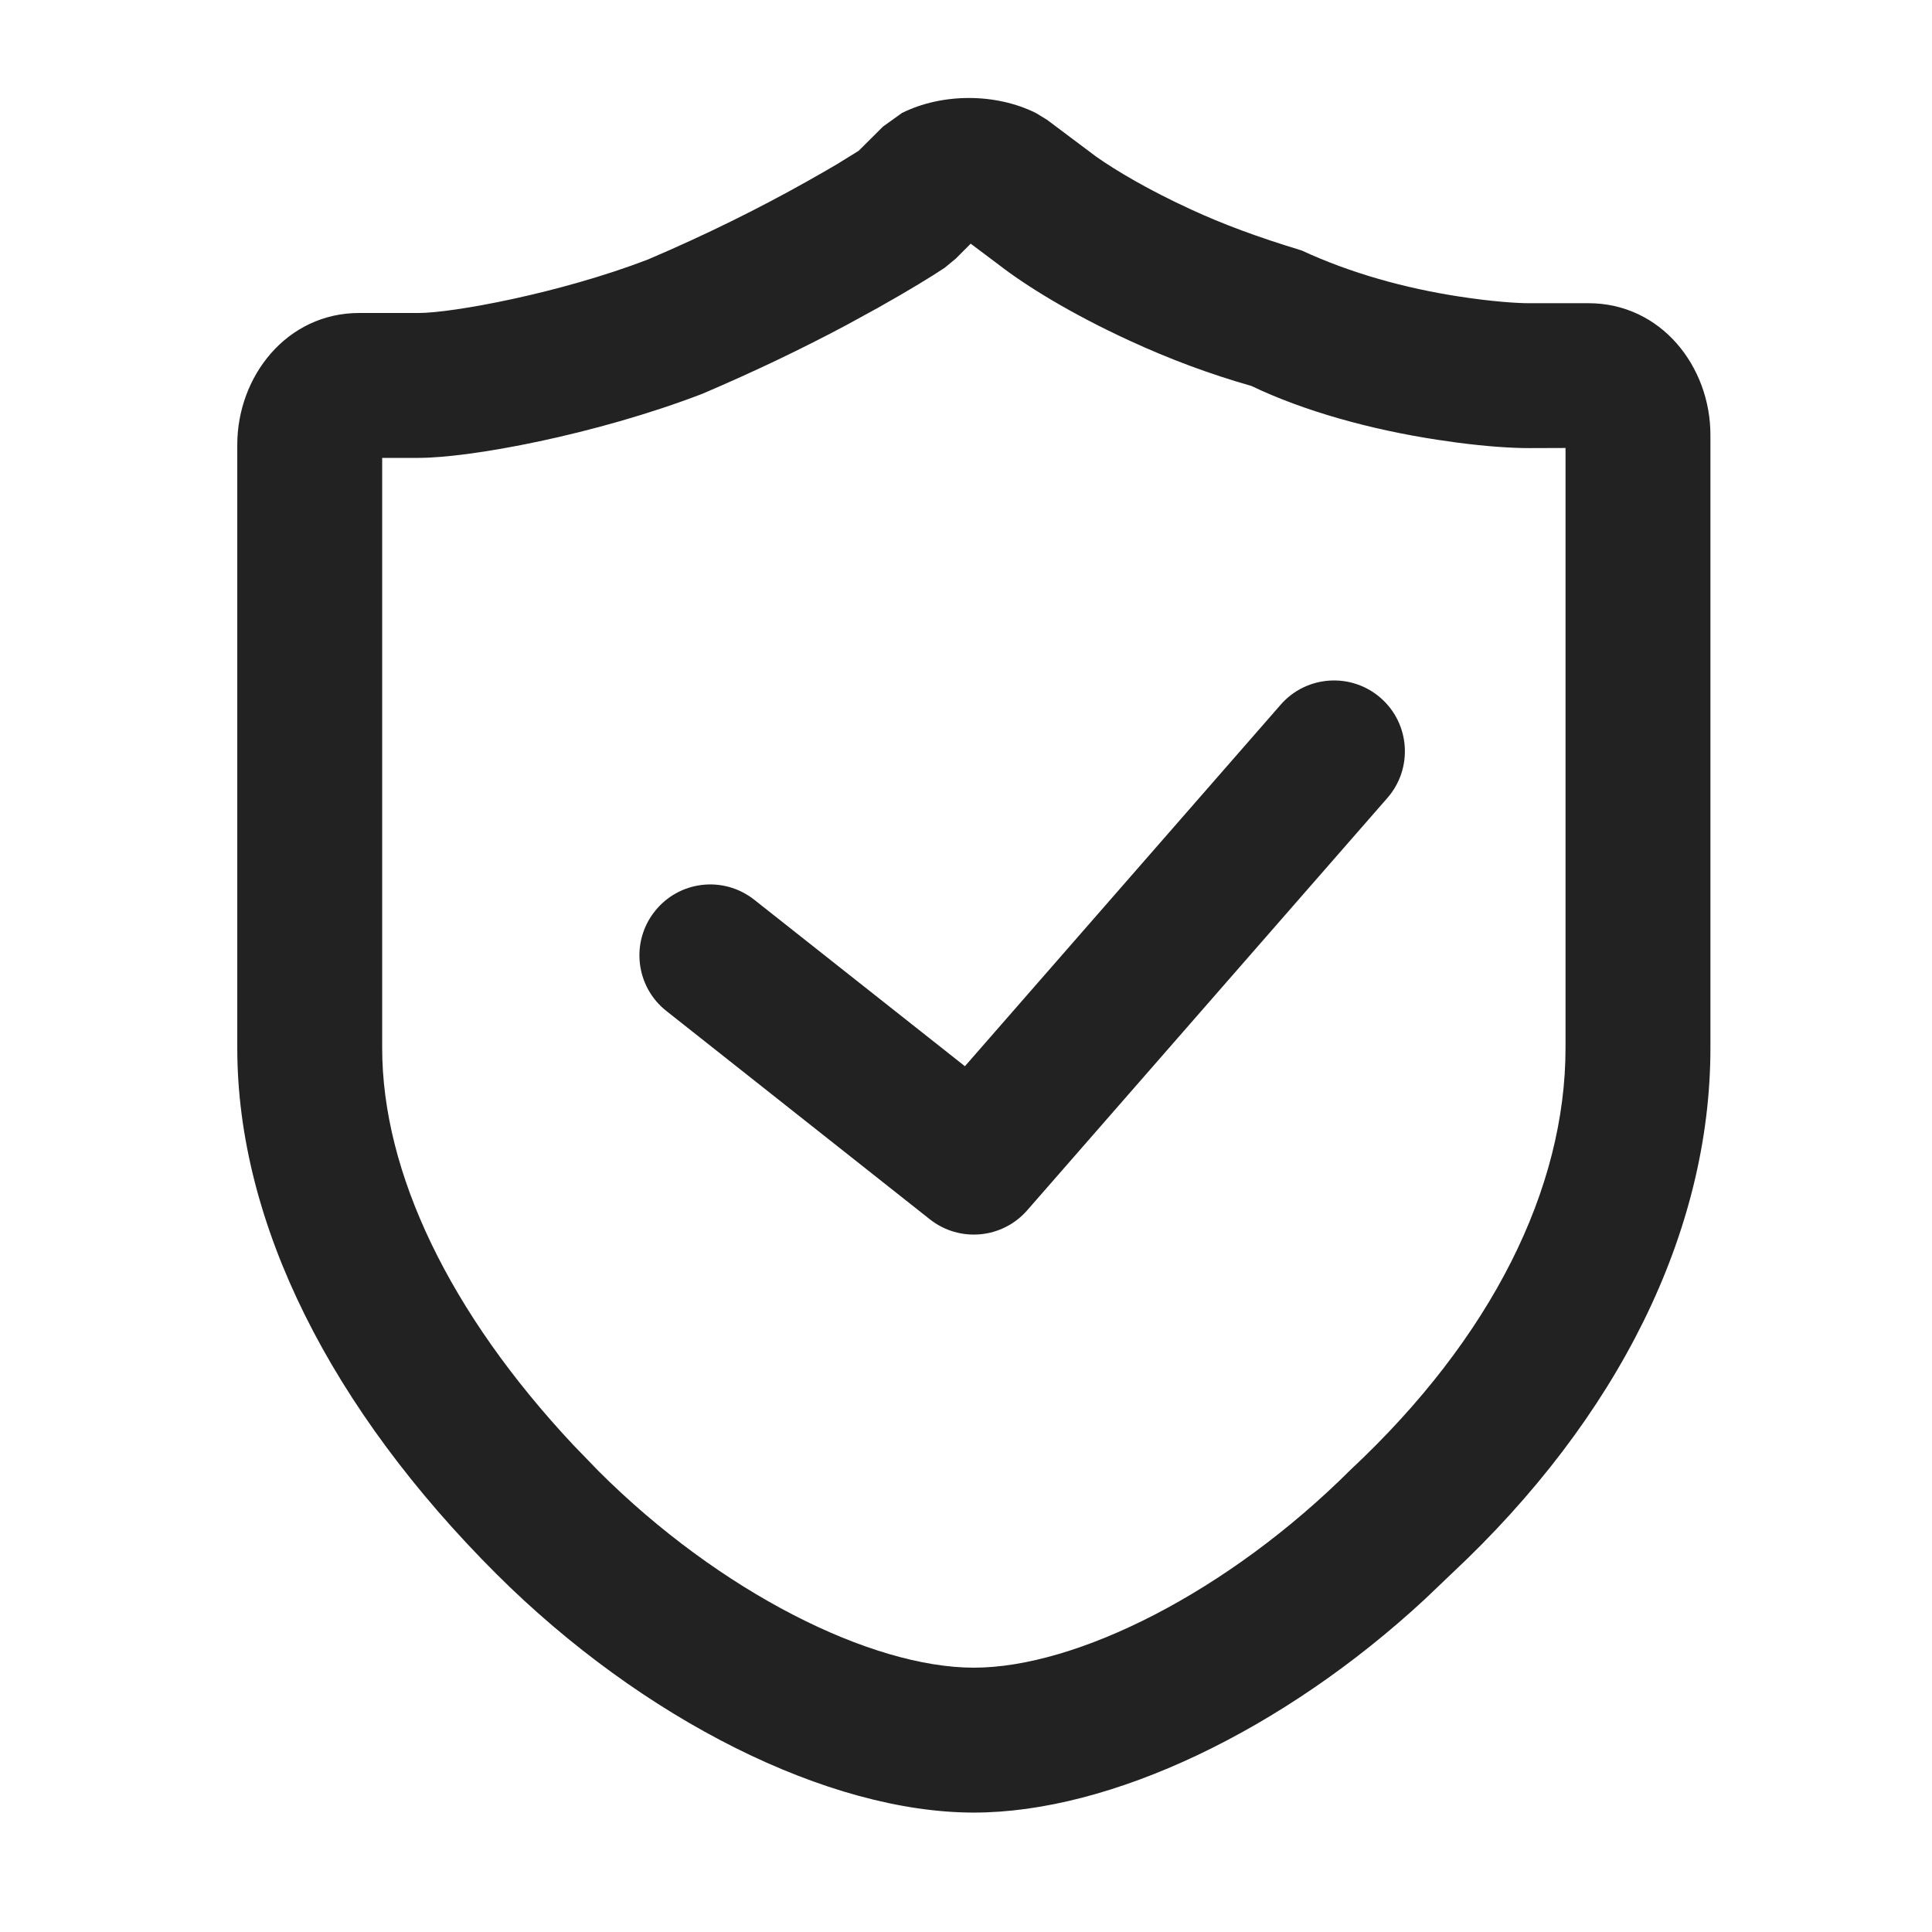
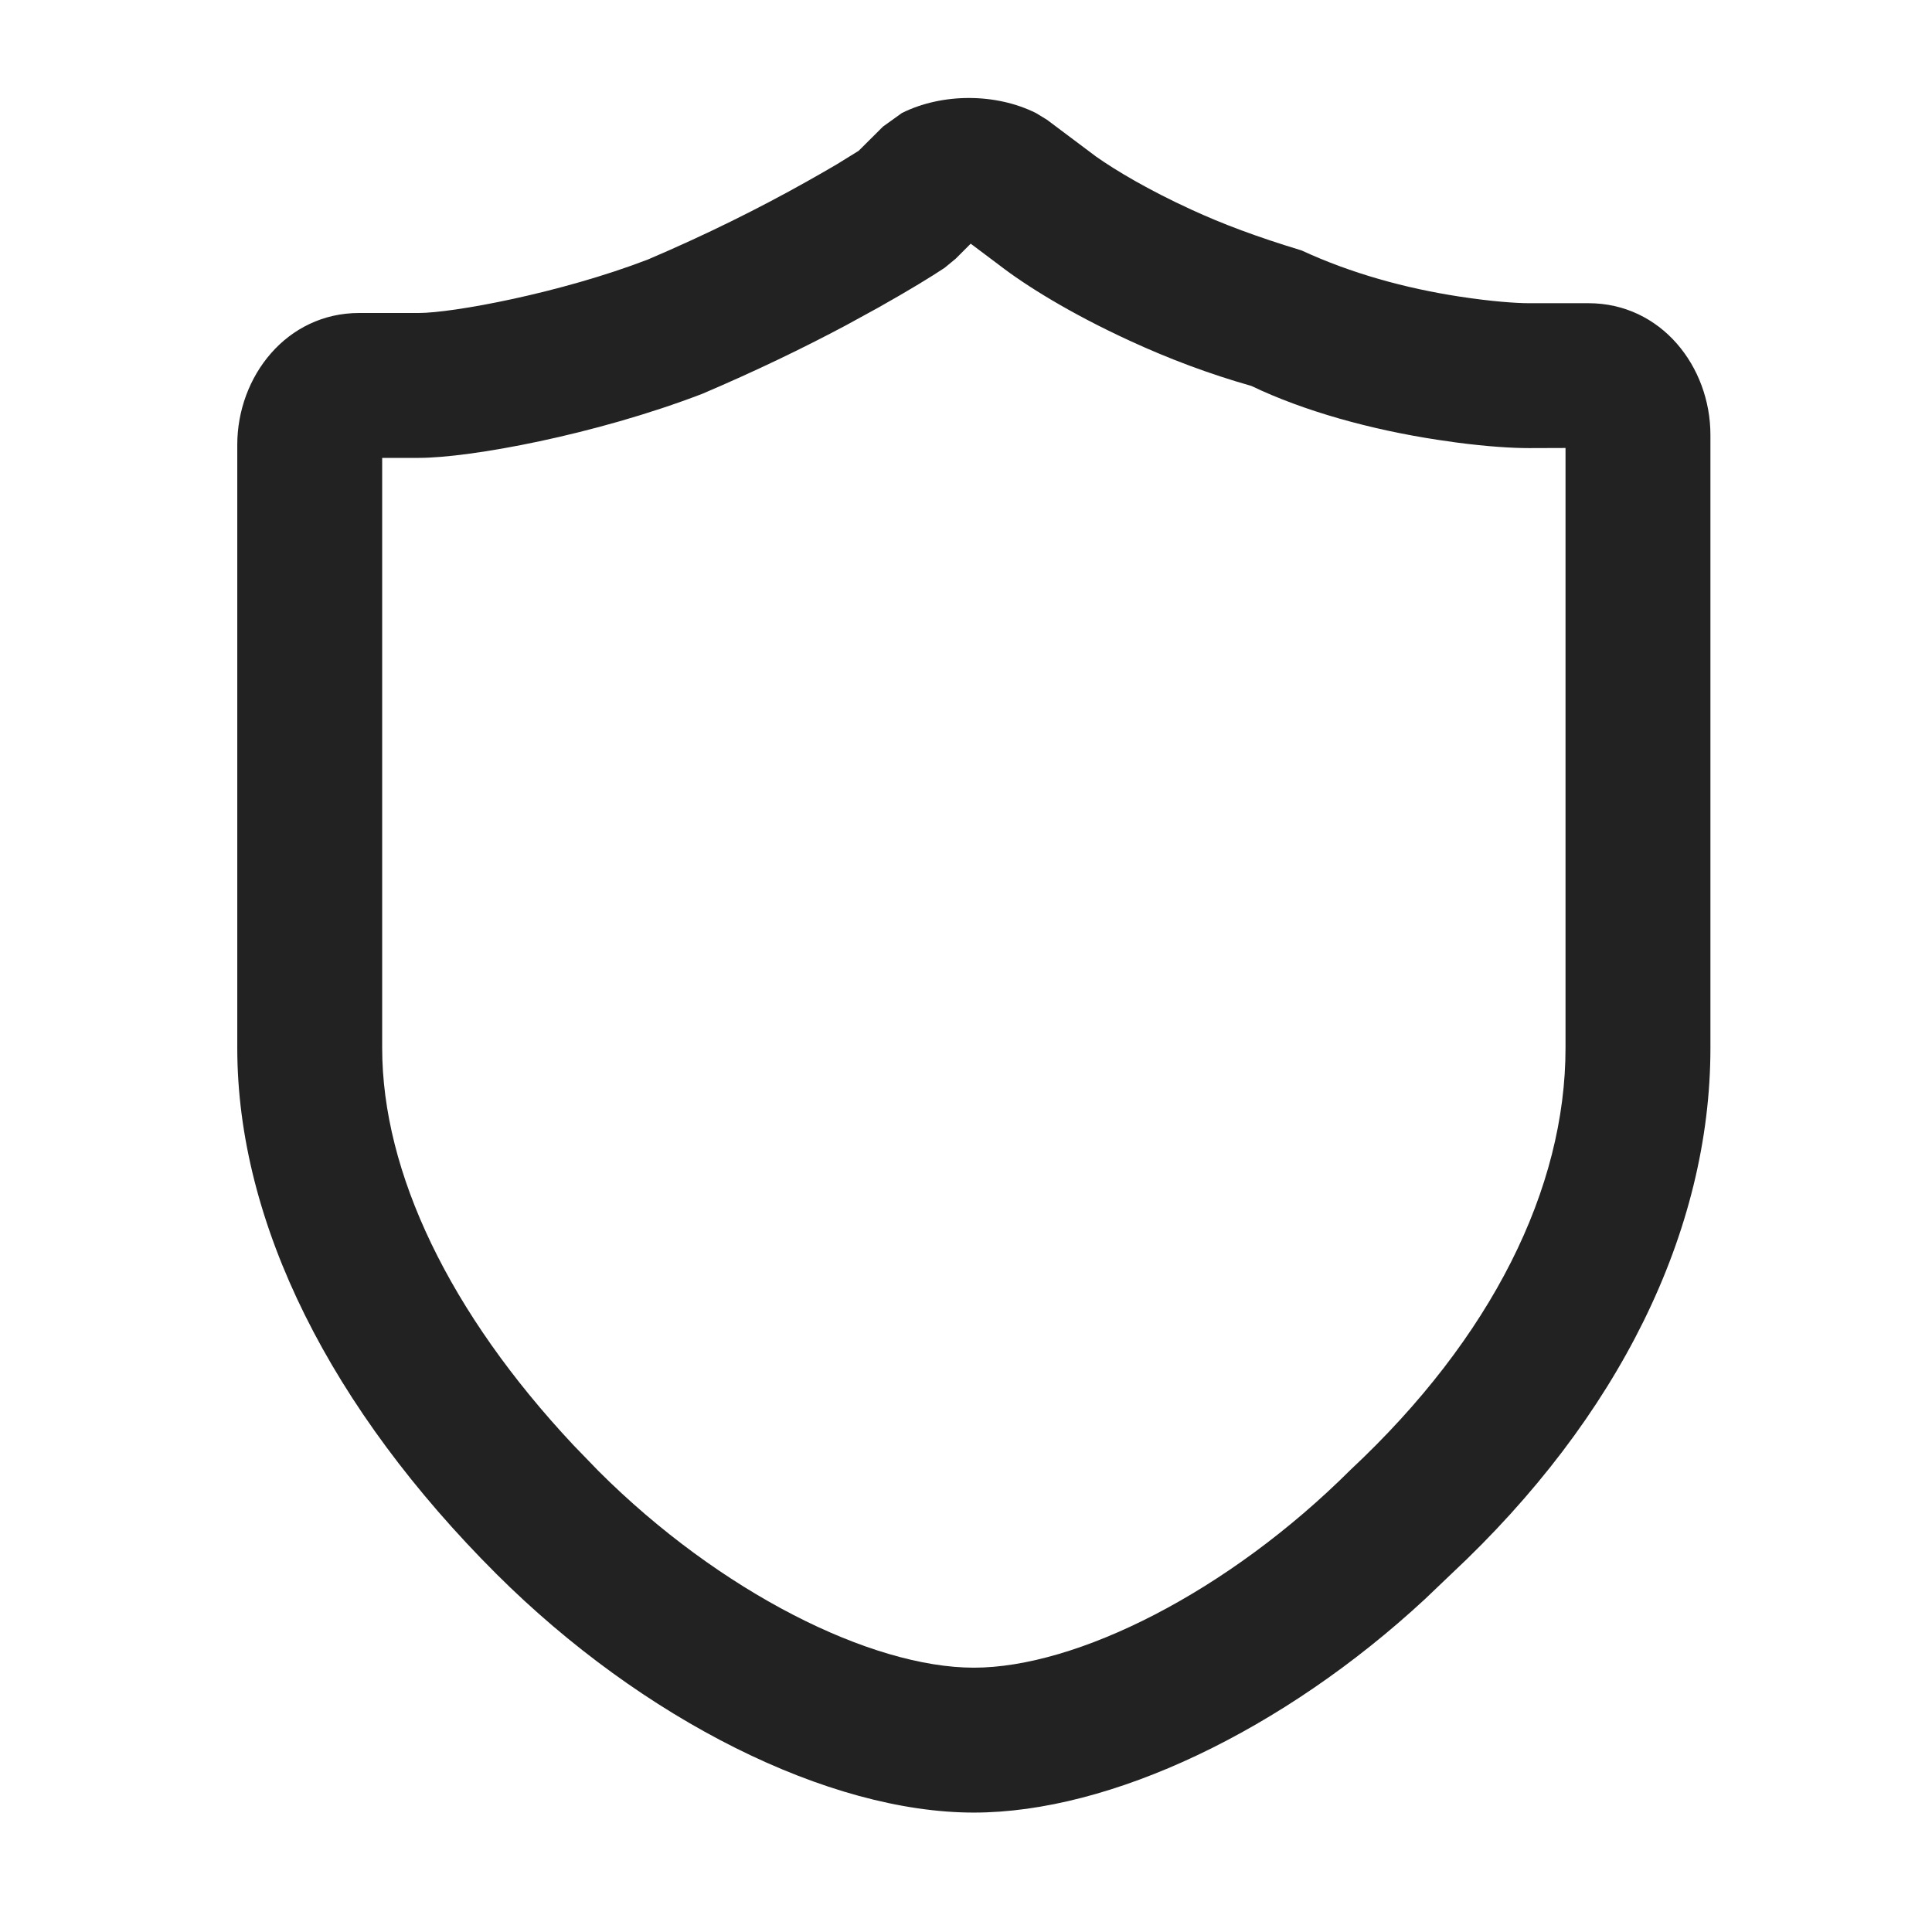
<svg xmlns="http://www.w3.org/2000/svg" xmlns:xlink="http://www.w3.org/1999/xlink" width="16px" height="16px" viewBox="0 0 16 16" version="1.1">
  <title>icon_verified</title>
  <defs>
    <rect id="path-1" x="0" y="0" width="16" height="16" />
  </defs>
  <g id="HD-商家页新增deals引流功能_240417" stroke="none" stroke-width="1" fill="none" fill-rule="evenodd">
    <g id="icon_verified">
      <mask id="mask-2" fill="white">
        <use xlink:href="#path-1" />
      </mask>
      <g id="矩形备份-8" />
      <path d="M7.469,0.936 L7.313,1.048 L7.111,1.249 L6.928,1.362 C6.858,1.403 6.777,1.45 6.684,1.502 C6.291,1.723 5.849,1.943 5.366,2.149 C4.637,2.429 3.747,2.592 3.468,2.592 L2.975,2.592 C2.374,2.592 1.965,3.117 1.965,3.684 L1.965,8.679 C1.965,10.138 2.746,11.672 4.111,13.035 C5.324,14.244 6.863,15.011 8.065,15.011 C9.197,15.011 10.627,14.331 11.801,13.243 L12.019,13.035 C13.405,11.739 14.165,10.198 14.165,8.679 L14.165,3.602 C14.165,3.035 13.756,2.511 13.155,2.511 L12.662,2.511 C12.557,2.511 12.354,2.497 12.086,2.456 C11.637,2.387 11.19,2.264 10.779,2.074 C10.404,1.96 10.127,1.856 9.864,1.735 C9.509,1.572 9.241,1.412 9.079,1.298 L8.671,0.992 L8.579,0.936 C8.246,0.77 7.802,0.77 7.469,0.936 Z M7.914,2.143 L8.039,2.018 L8.28,2.199 C8.487,2.359 8.859,2.594 9.363,2.825 C9.68,2.971 10.014,3.097 10.363,3.196 C10.799,3.405 11.352,3.558 11.904,3.642 L12.064,3.665 C12.322,3.699 12.527,3.711 12.662,3.711 L12.965,3.71 L12.965,8.679 C12.965,9.842 12.356,11.077 11.185,12.172 C10.167,13.187 8.915,13.811 8.065,13.811 C7.215,13.811 5.963,13.187 4.959,12.185 L4.748,11.967 C3.724,10.874 3.165,9.712 3.165,8.679 L3.165,3.792 L3.468,3.792 C3.893,3.792 4.929,3.602 5.817,3.261 C6.253,3.075 6.648,2.885 7.008,2.693 L7.271,2.549 C7.531,2.403 7.718,2.288 7.823,2.218 L7.914,2.143 Z" id="路径" fill="#222222" fill-rule="nonzero" mask="url(#mask-2)" />
-       <path d="M10.606,5.836 C10.819,5.592 11.19,5.567 11.434,5.78 C11.678,5.993 11.703,6.364 11.49,6.608 L8.507,10.023 C8.301,10.259 7.947,10.292 7.701,10.098 L5.518,8.372 C5.264,8.171 5.221,7.802 5.422,7.548 C5.623,7.293 5.991,7.25 6.246,7.451 L7.991,8.83 L10.606,5.836 Z" id="路径-12" fill="#222222" fill-rule="nonzero" mask="url(#mask-2)" />
    </g>
  </g>
</svg>